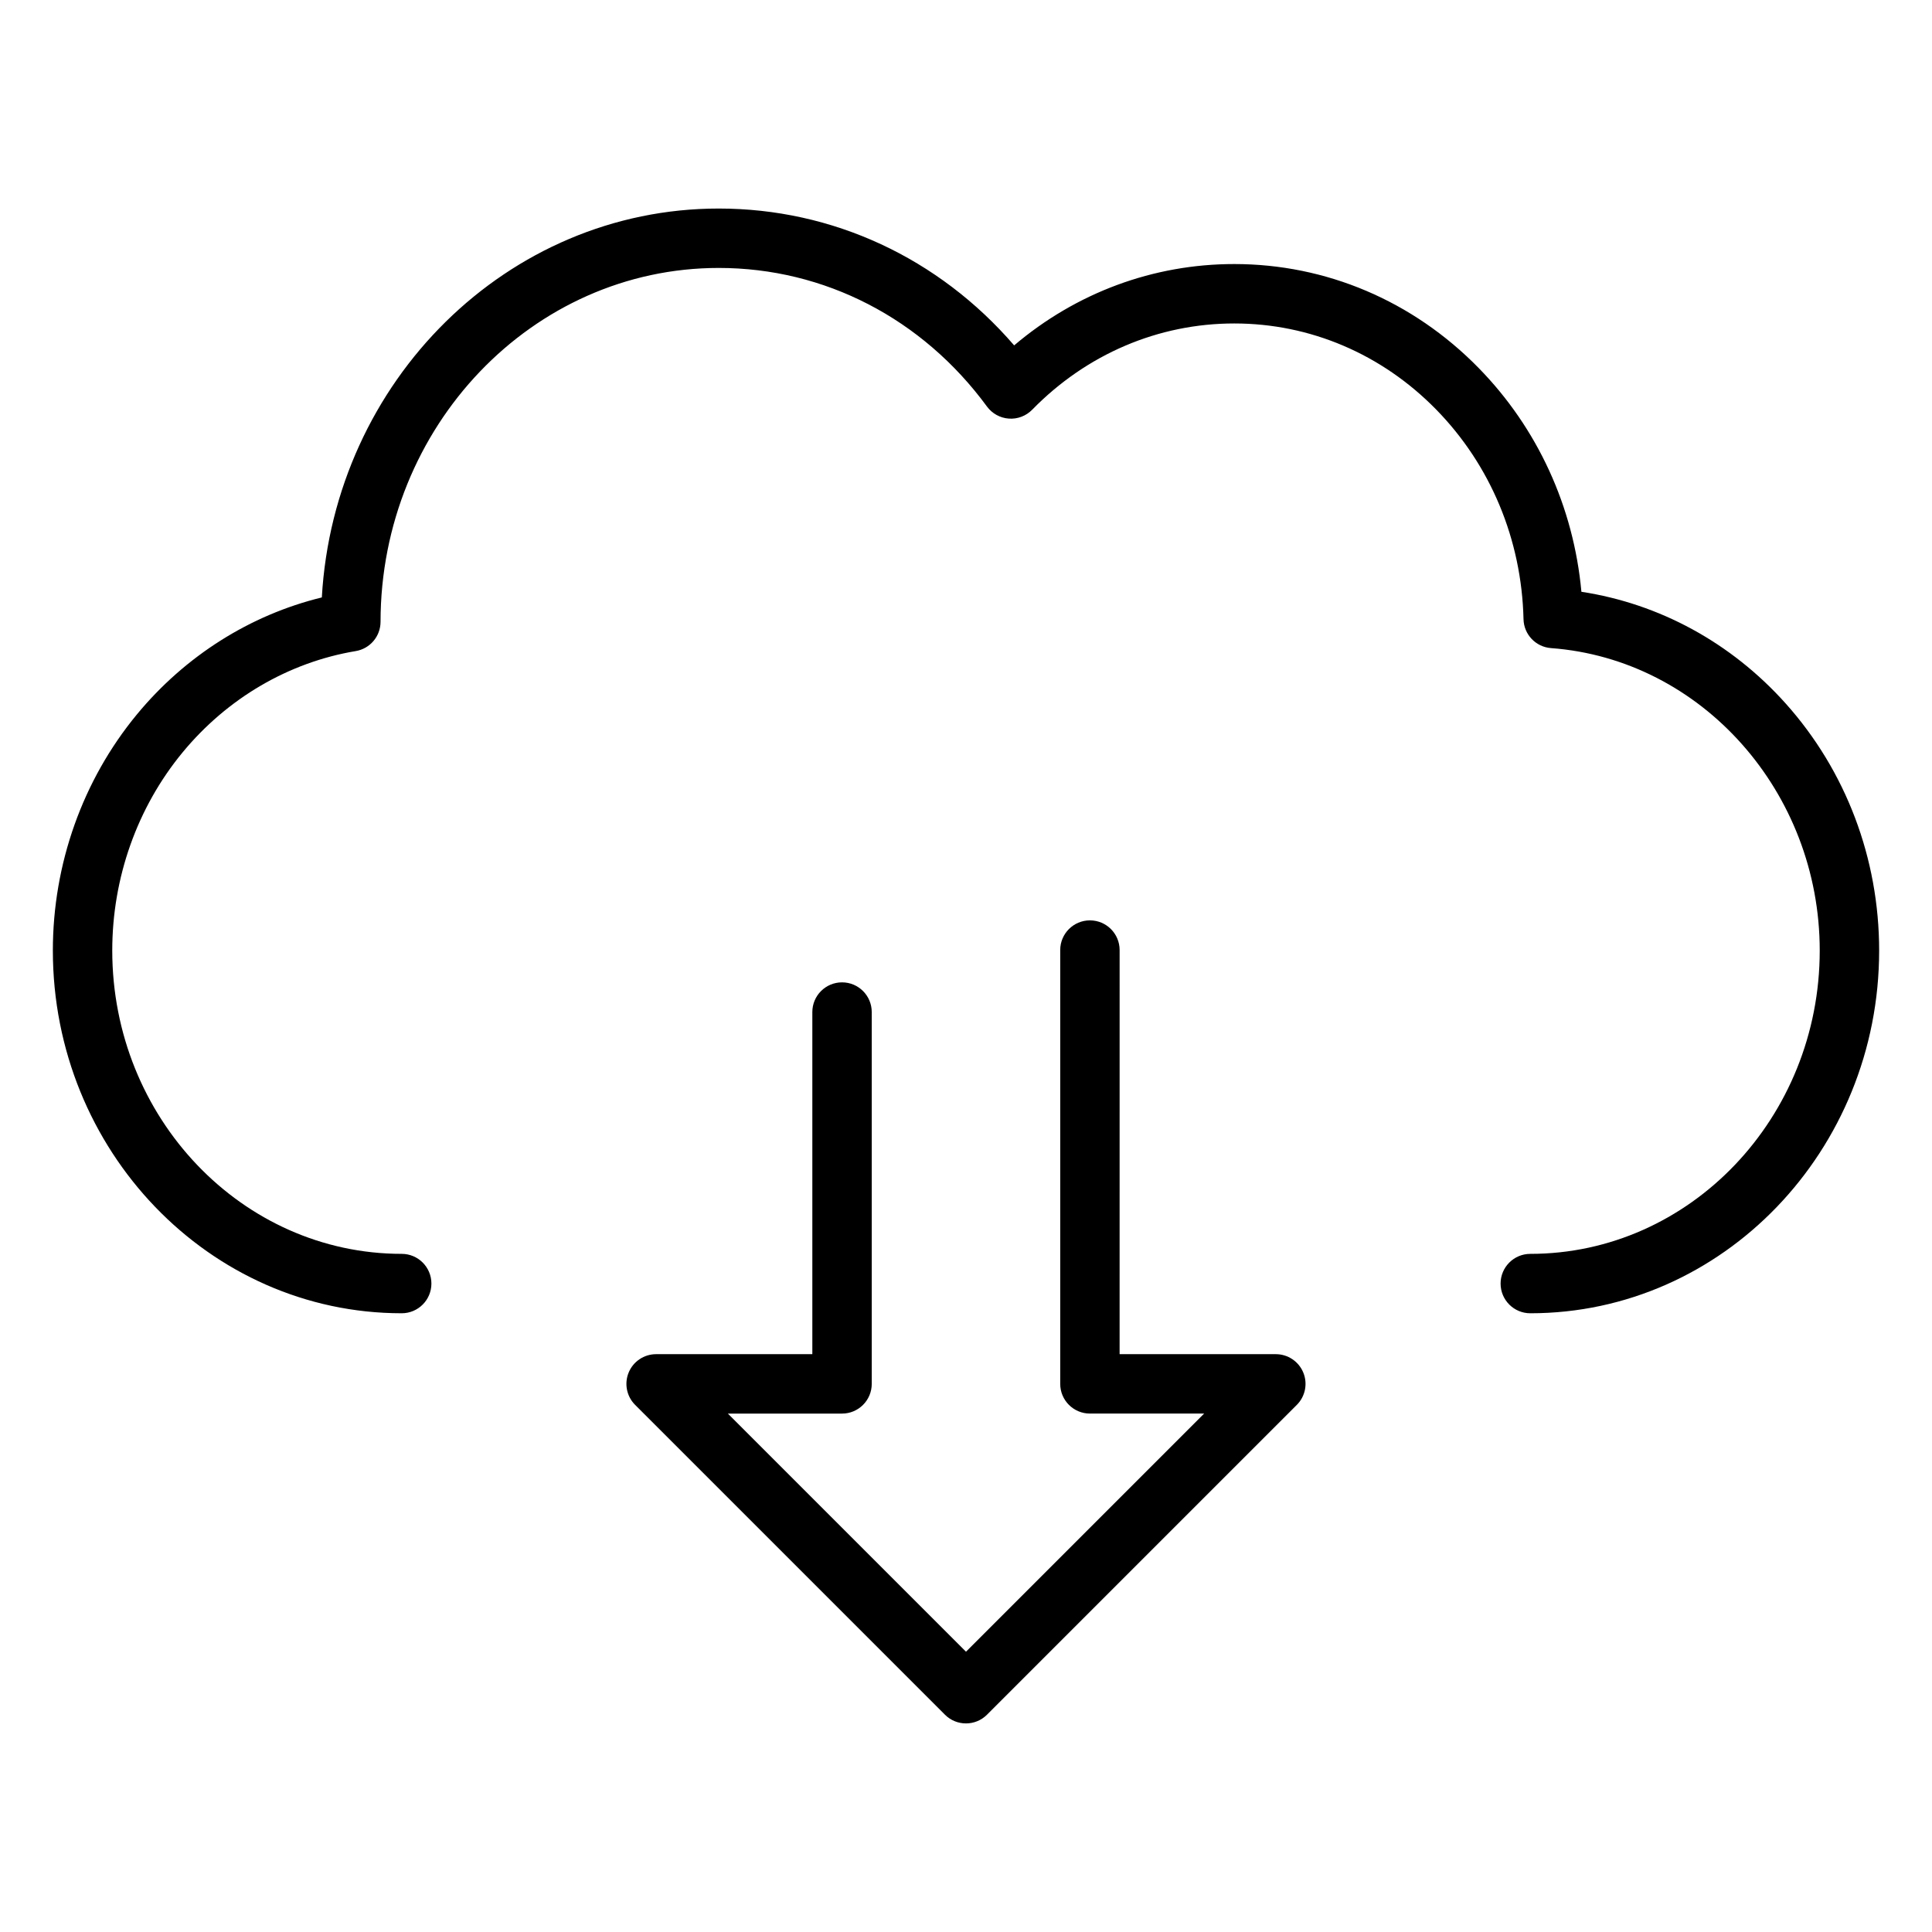
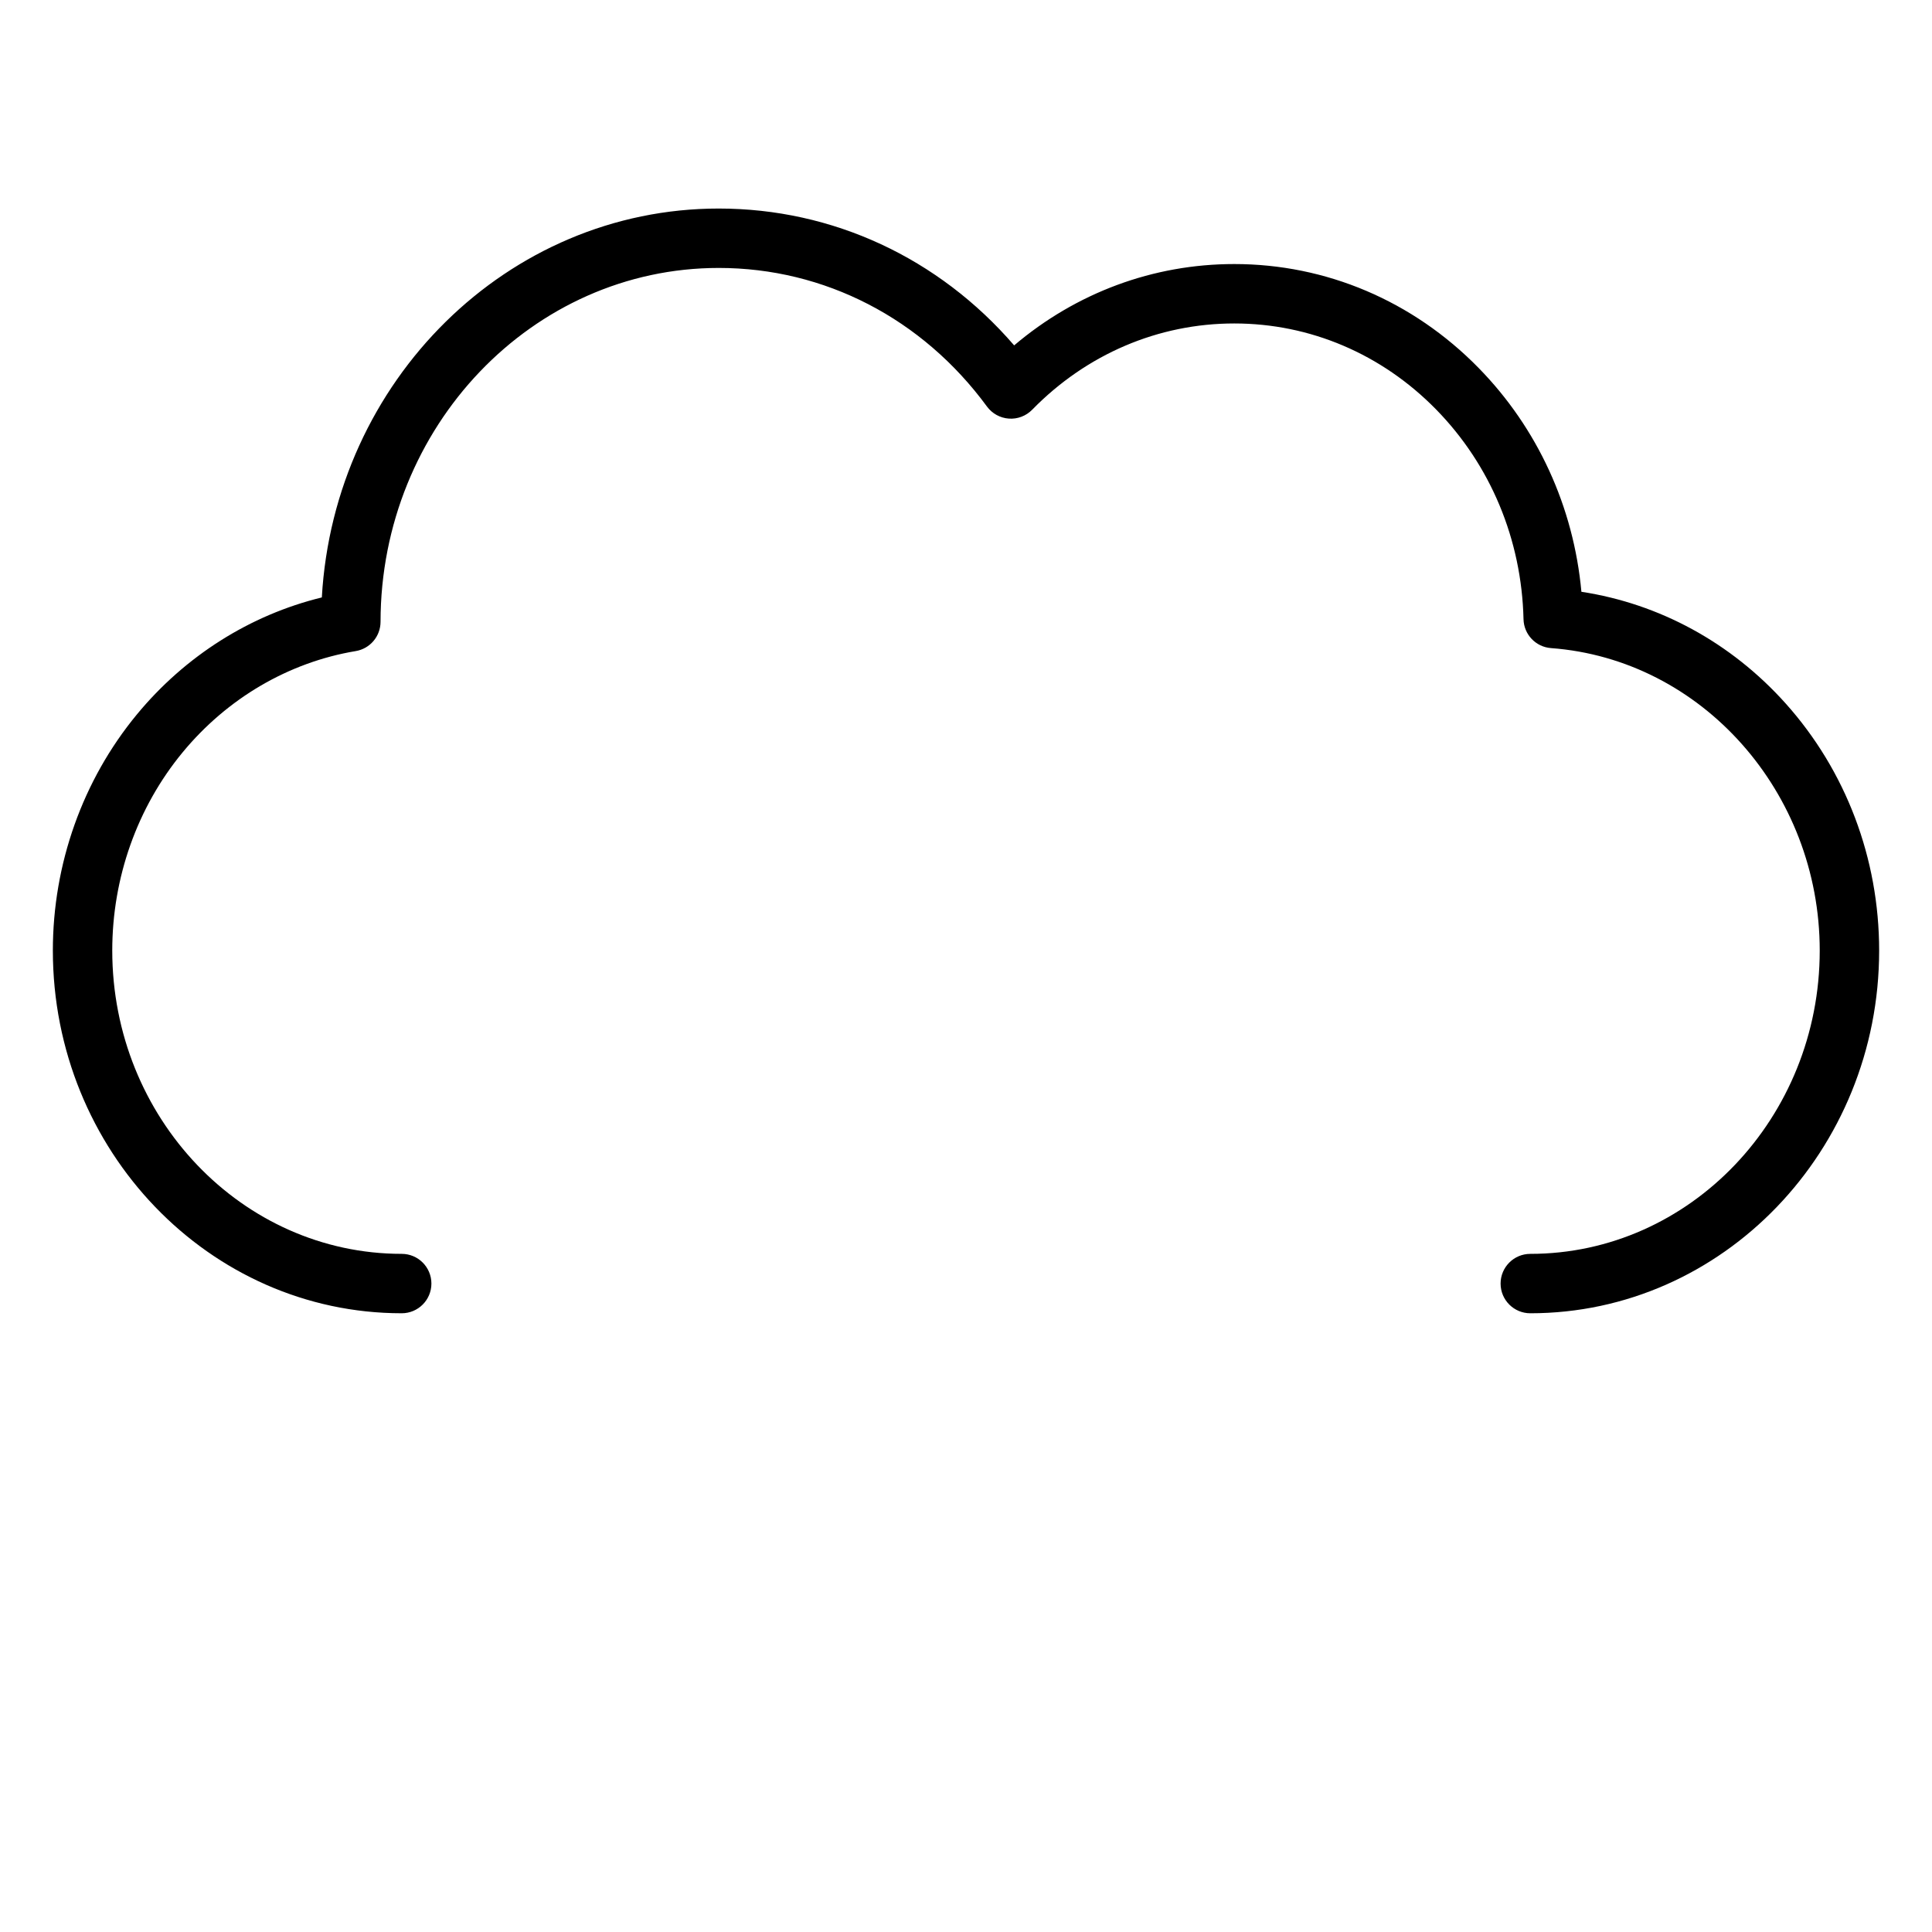
<svg xmlns="http://www.w3.org/2000/svg" fill="#000000" width="800px" height="800px" version="1.1" viewBox="144 144 512 512">
  <g>
-     <path d="m375.02 510.74v-98.535c0-4.348-3.523-7.871-7.871-7.871s-7.871 3.523-7.871 7.871v90.664h-41.398c-3.184 0-6.055 1.918-7.273 4.859-1.219 2.941-0.543 6.328 1.707 8.578l82.113 82.113c1.535 1.535 3.551 2.305 5.566 2.305s4.027-0.77 5.566-2.305l82.113-82.113c2.25-2.25 2.926-5.637 1.707-8.578-1.219-2.941-4.09-4.859-7.273-4.859h-41.398l0.004-107.09c0-4.348-3.523-7.871-7.871-7.871s-7.871 3.523-7.871 7.871v114.96c0 4.348 3.523 7.871 7.871 7.871h30.266l-63.109 63.113-63.109-63.109h30.266c4.344 0 7.867-3.527 7.867-7.875z" />
    <path d="m563.09 300.83c-2.066-22.504-11.613-43.375-27.285-59.363-17.379-17.73-40.359-27.492-64.715-27.492-21.473 0-41.879 7.598-58.328 21.555-19.98-23.152-48.062-36.266-78.293-36.266-55.965 0-101.91 45.668-105.18 103.06-18.996 4.637-36.227 15.504-49.047 31.051-14.336 17.387-22.234 39.594-22.234 62.527 0 53.004 41.473 96.125 92.449 96.125 4.348 0 7.871-3.523 7.871-7.871s-3.523-7.871-7.871-7.871c-42.297 0-76.707-36.059-76.707-80.383 0-19.289 6.617-37.934 18.637-52.508 11.832-14.348 28.125-23.883 45.887-26.852 3.793-0.633 6.57-3.914 6.574-7.758 0.047-51.707 40.25-93.777 89.625-93.777 28.043 0 53.953 13.387 71.086 36.73 1.367 1.863 3.484 3.031 5.793 3.195 2.309 0.168 4.566-0.695 6.184-2.348 14.418-14.746 33.438-22.863 53.559-22.863 20.09 0 39.078 8.086 53.469 22.77 14.453 14.746 22.688 34.492 23.184 55.598 0.094 4.051 3.246 7.367 7.289 7.664 39.934 2.961 71.211 38.168 71.211 80.152 0 44.324-34.41 80.383-76.703 80.383-4.348 0-7.871 3.523-7.871 7.871s3.523 7.871 7.871 7.871c50.977 0 92.449-43.121 92.449-96.125 0-24.41-8.812-47.676-24.809-65.516-14.406-16.066-33.41-26.402-54.09-29.559z" />
  </g>
</svg>